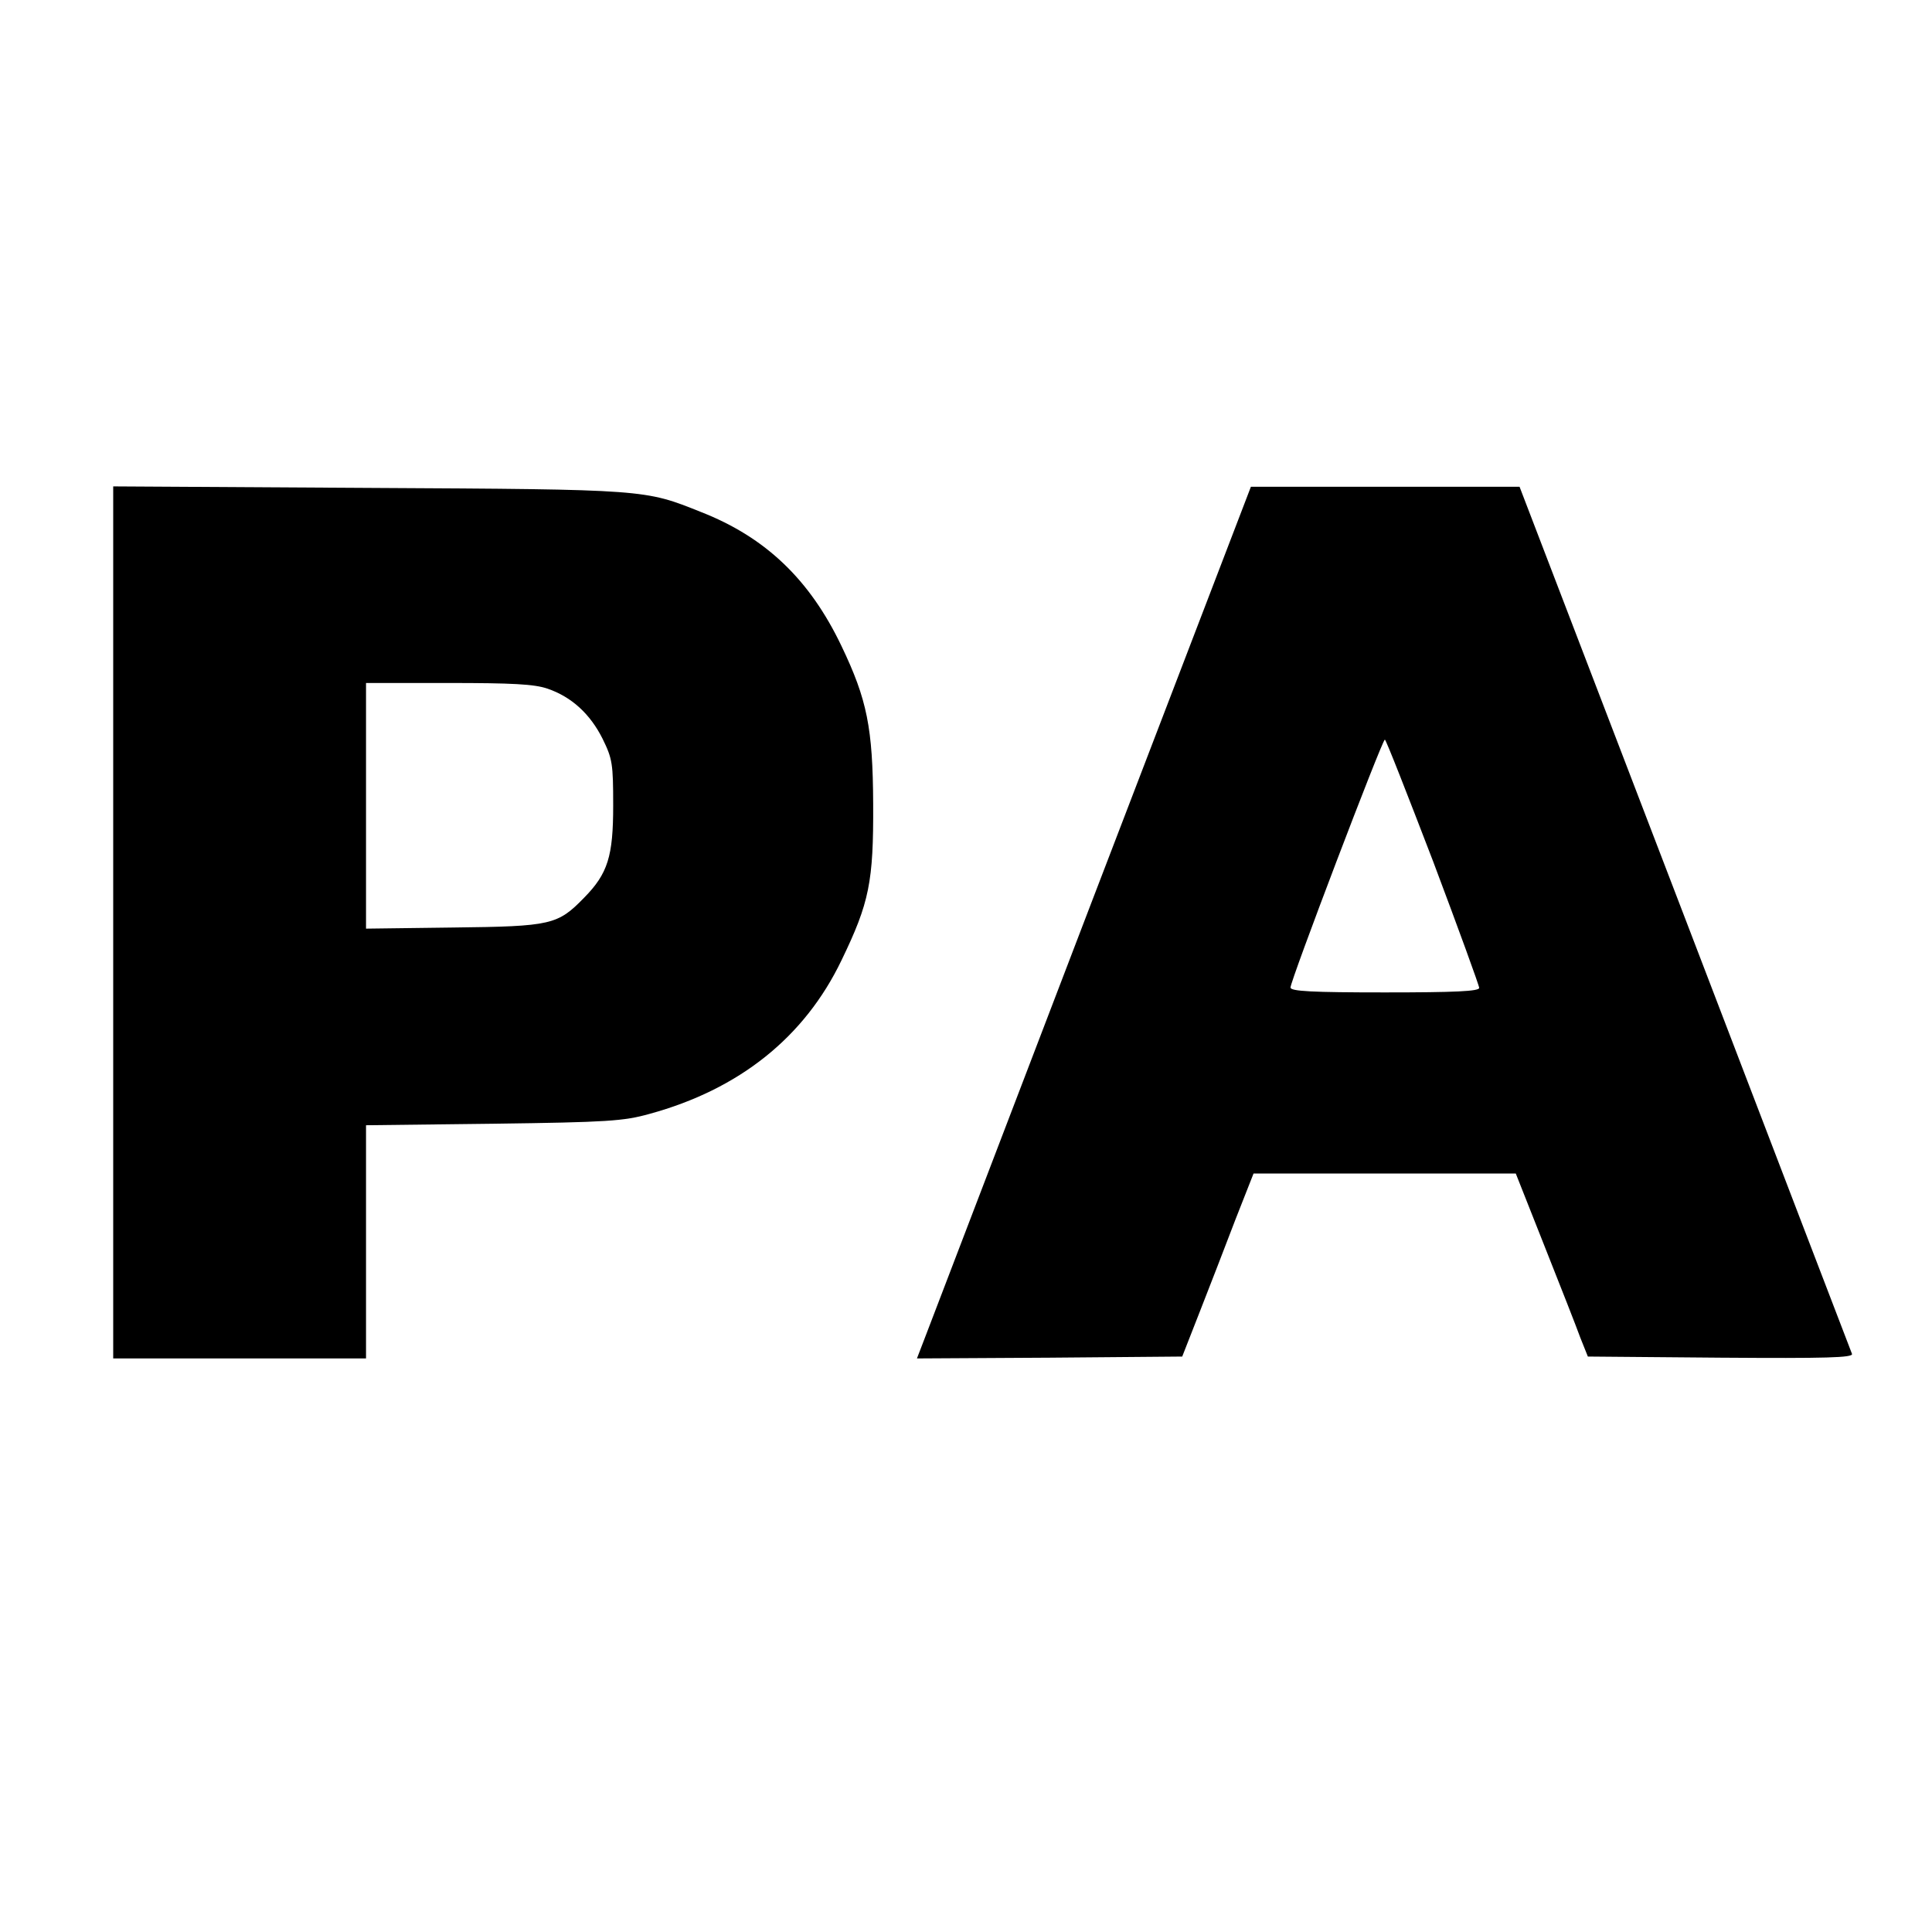
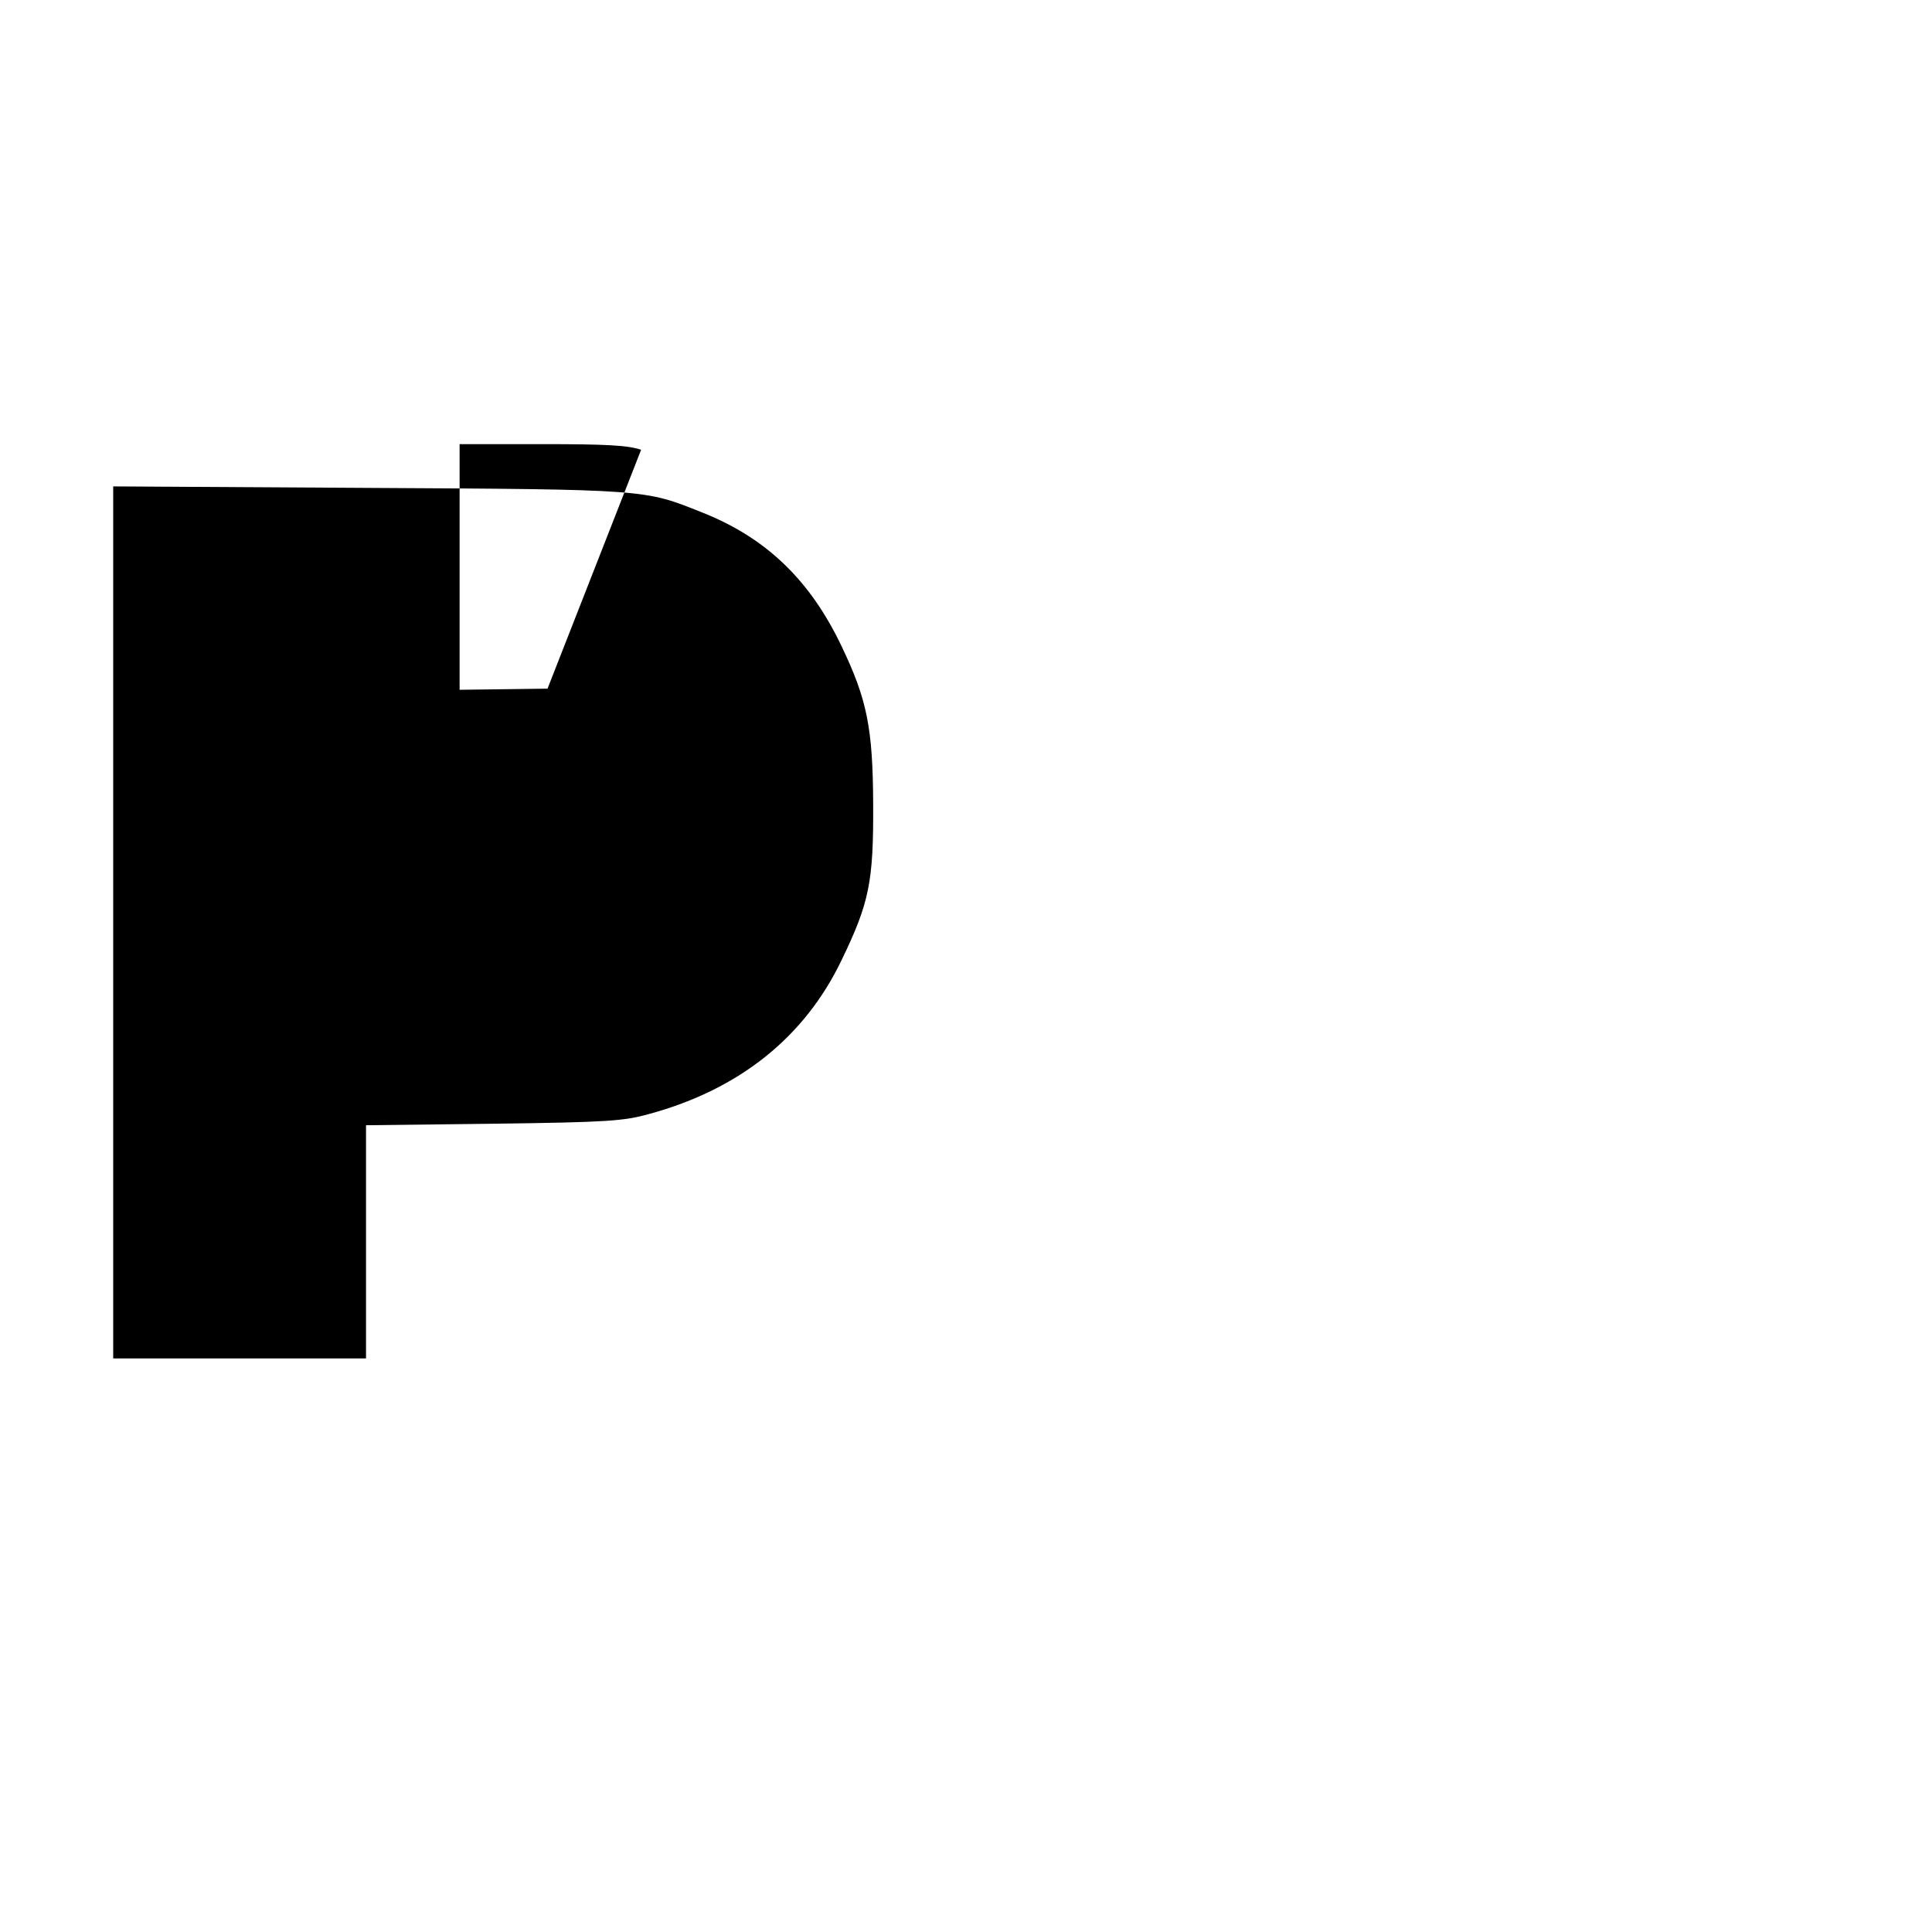
<svg xmlns="http://www.w3.org/2000/svg" version="1.0" width="512pt" height="512pt" viewBox="0 0 512 512" preserveAspectRatio="xMidYMid meet">
  <g transform="translate(0,512) scale(0.1,-0.1)" fill="#000000" stroke="none">
-     <path d="M300 2676 l0 -1156 335 0 335 0 0 309 0 309 338 4 c303 4 345 7 413 26 238 65 411 203 509 407 74 153 85 208 84 415 -1 201 -16 276 -84 418 -84 176 -201 288 -372 355 -150 60 -143 60 -880 64 l-678 4 0 -1155z m1151 619 c64 -22 113 -67 146 -133 26 -53 28 -66 28 -177 0 -134 -14 -180 -77 -244 -70 -72 -87 -76 -345 -79 l-233 -3 0 325 0 326 218 0 c170 0 228 -3 263 -15z" />
-     <path d="M2892 2727 c-232 -606 -431 -1126 -442 -1155 l-20 -52 352 2 351 3 47 120 c26 66 68 175 94 243 l48 122 347 0 348 0 76 -192 c42 -106 85 -215 95 -243 l20 -50 352 -3 c280 -2 351 0 348 10 -3 7 -202 527 -443 1156 l-438 1142 -356 0 -356 0 -423 -1103z m906 110 c67 -178 122 -329 122 -335 0 -9 -63 -12 -250 -12 -193 0 -250 3 -250 13 -1 16 243 657 250 657 3 0 60 -146 128 -323z" />
+     <path d="M300 2676 l0 -1156 335 0 335 0 0 309 0 309 338 4 c303 4 345 7 413 26 238 65 411 203 509 407 74 153 85 208 84 415 -1 201 -16 276 -84 418 -84 176 -201 288 -372 355 -150 60 -143 60 -880 64 l-678 4 0 -1155z m1151 619 l-233 -3 0 325 0 326 218 0 c170 0 228 -3 263 -15z" />
  </g>
</svg>